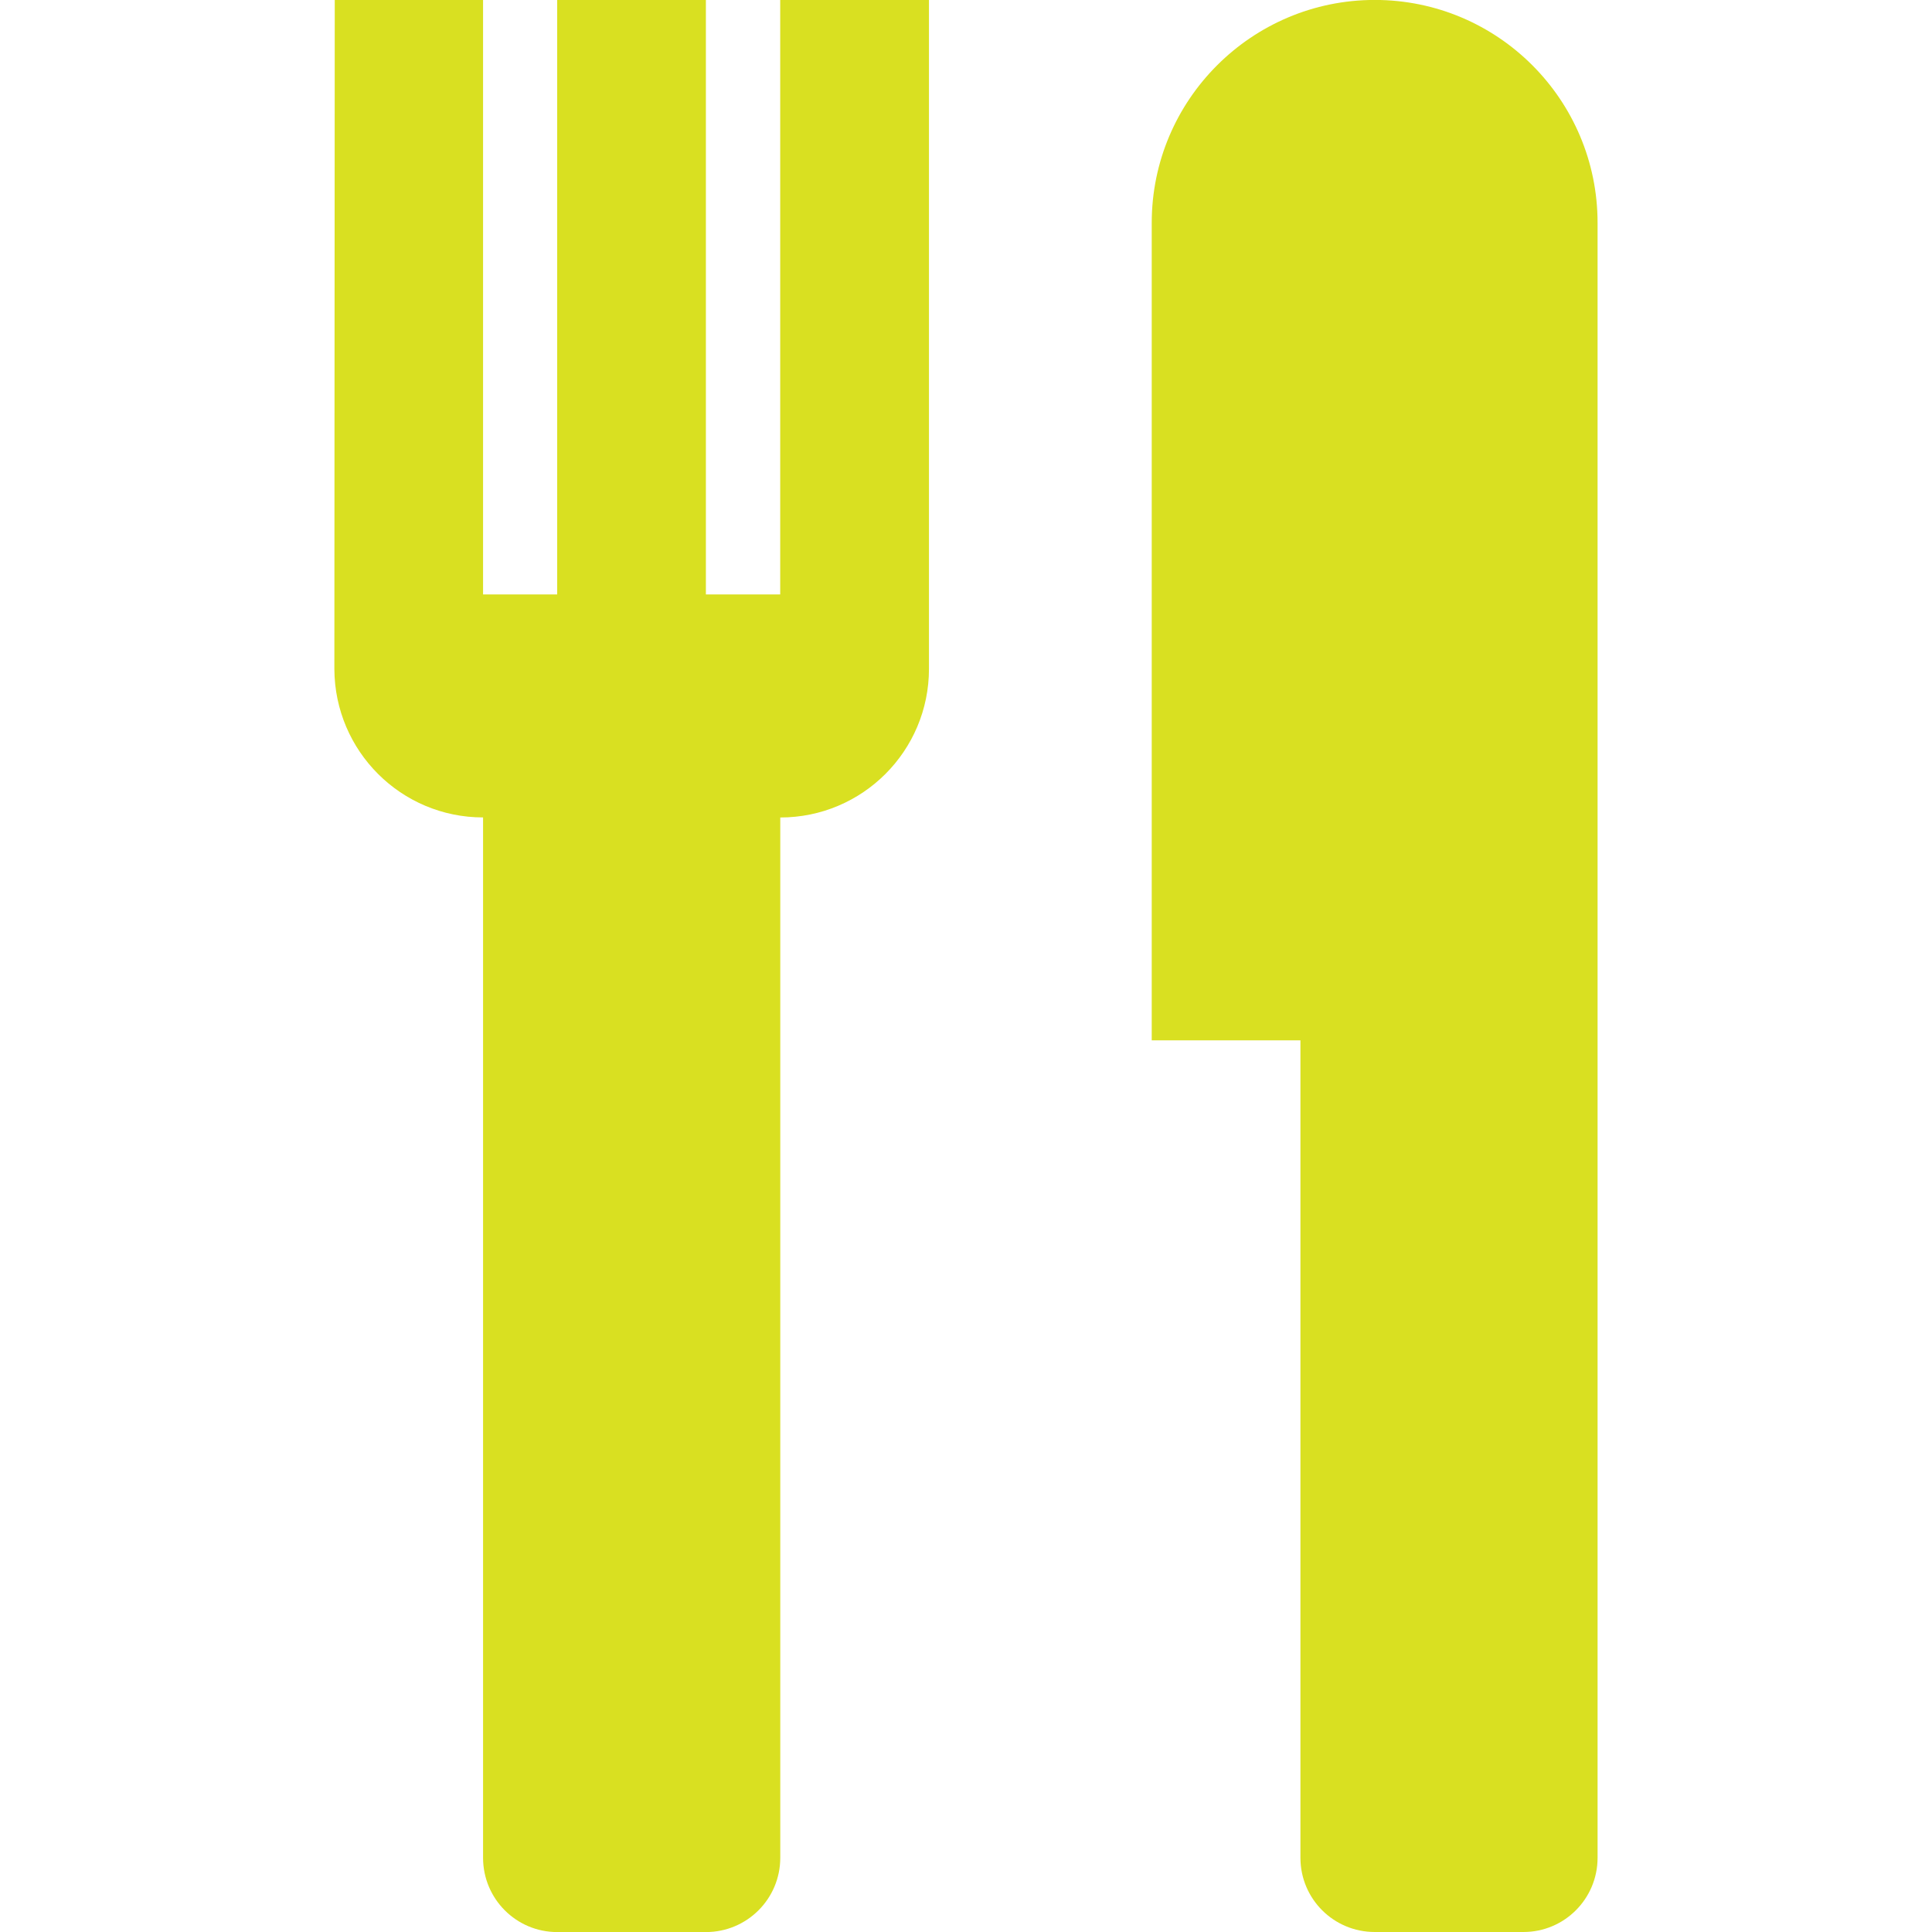
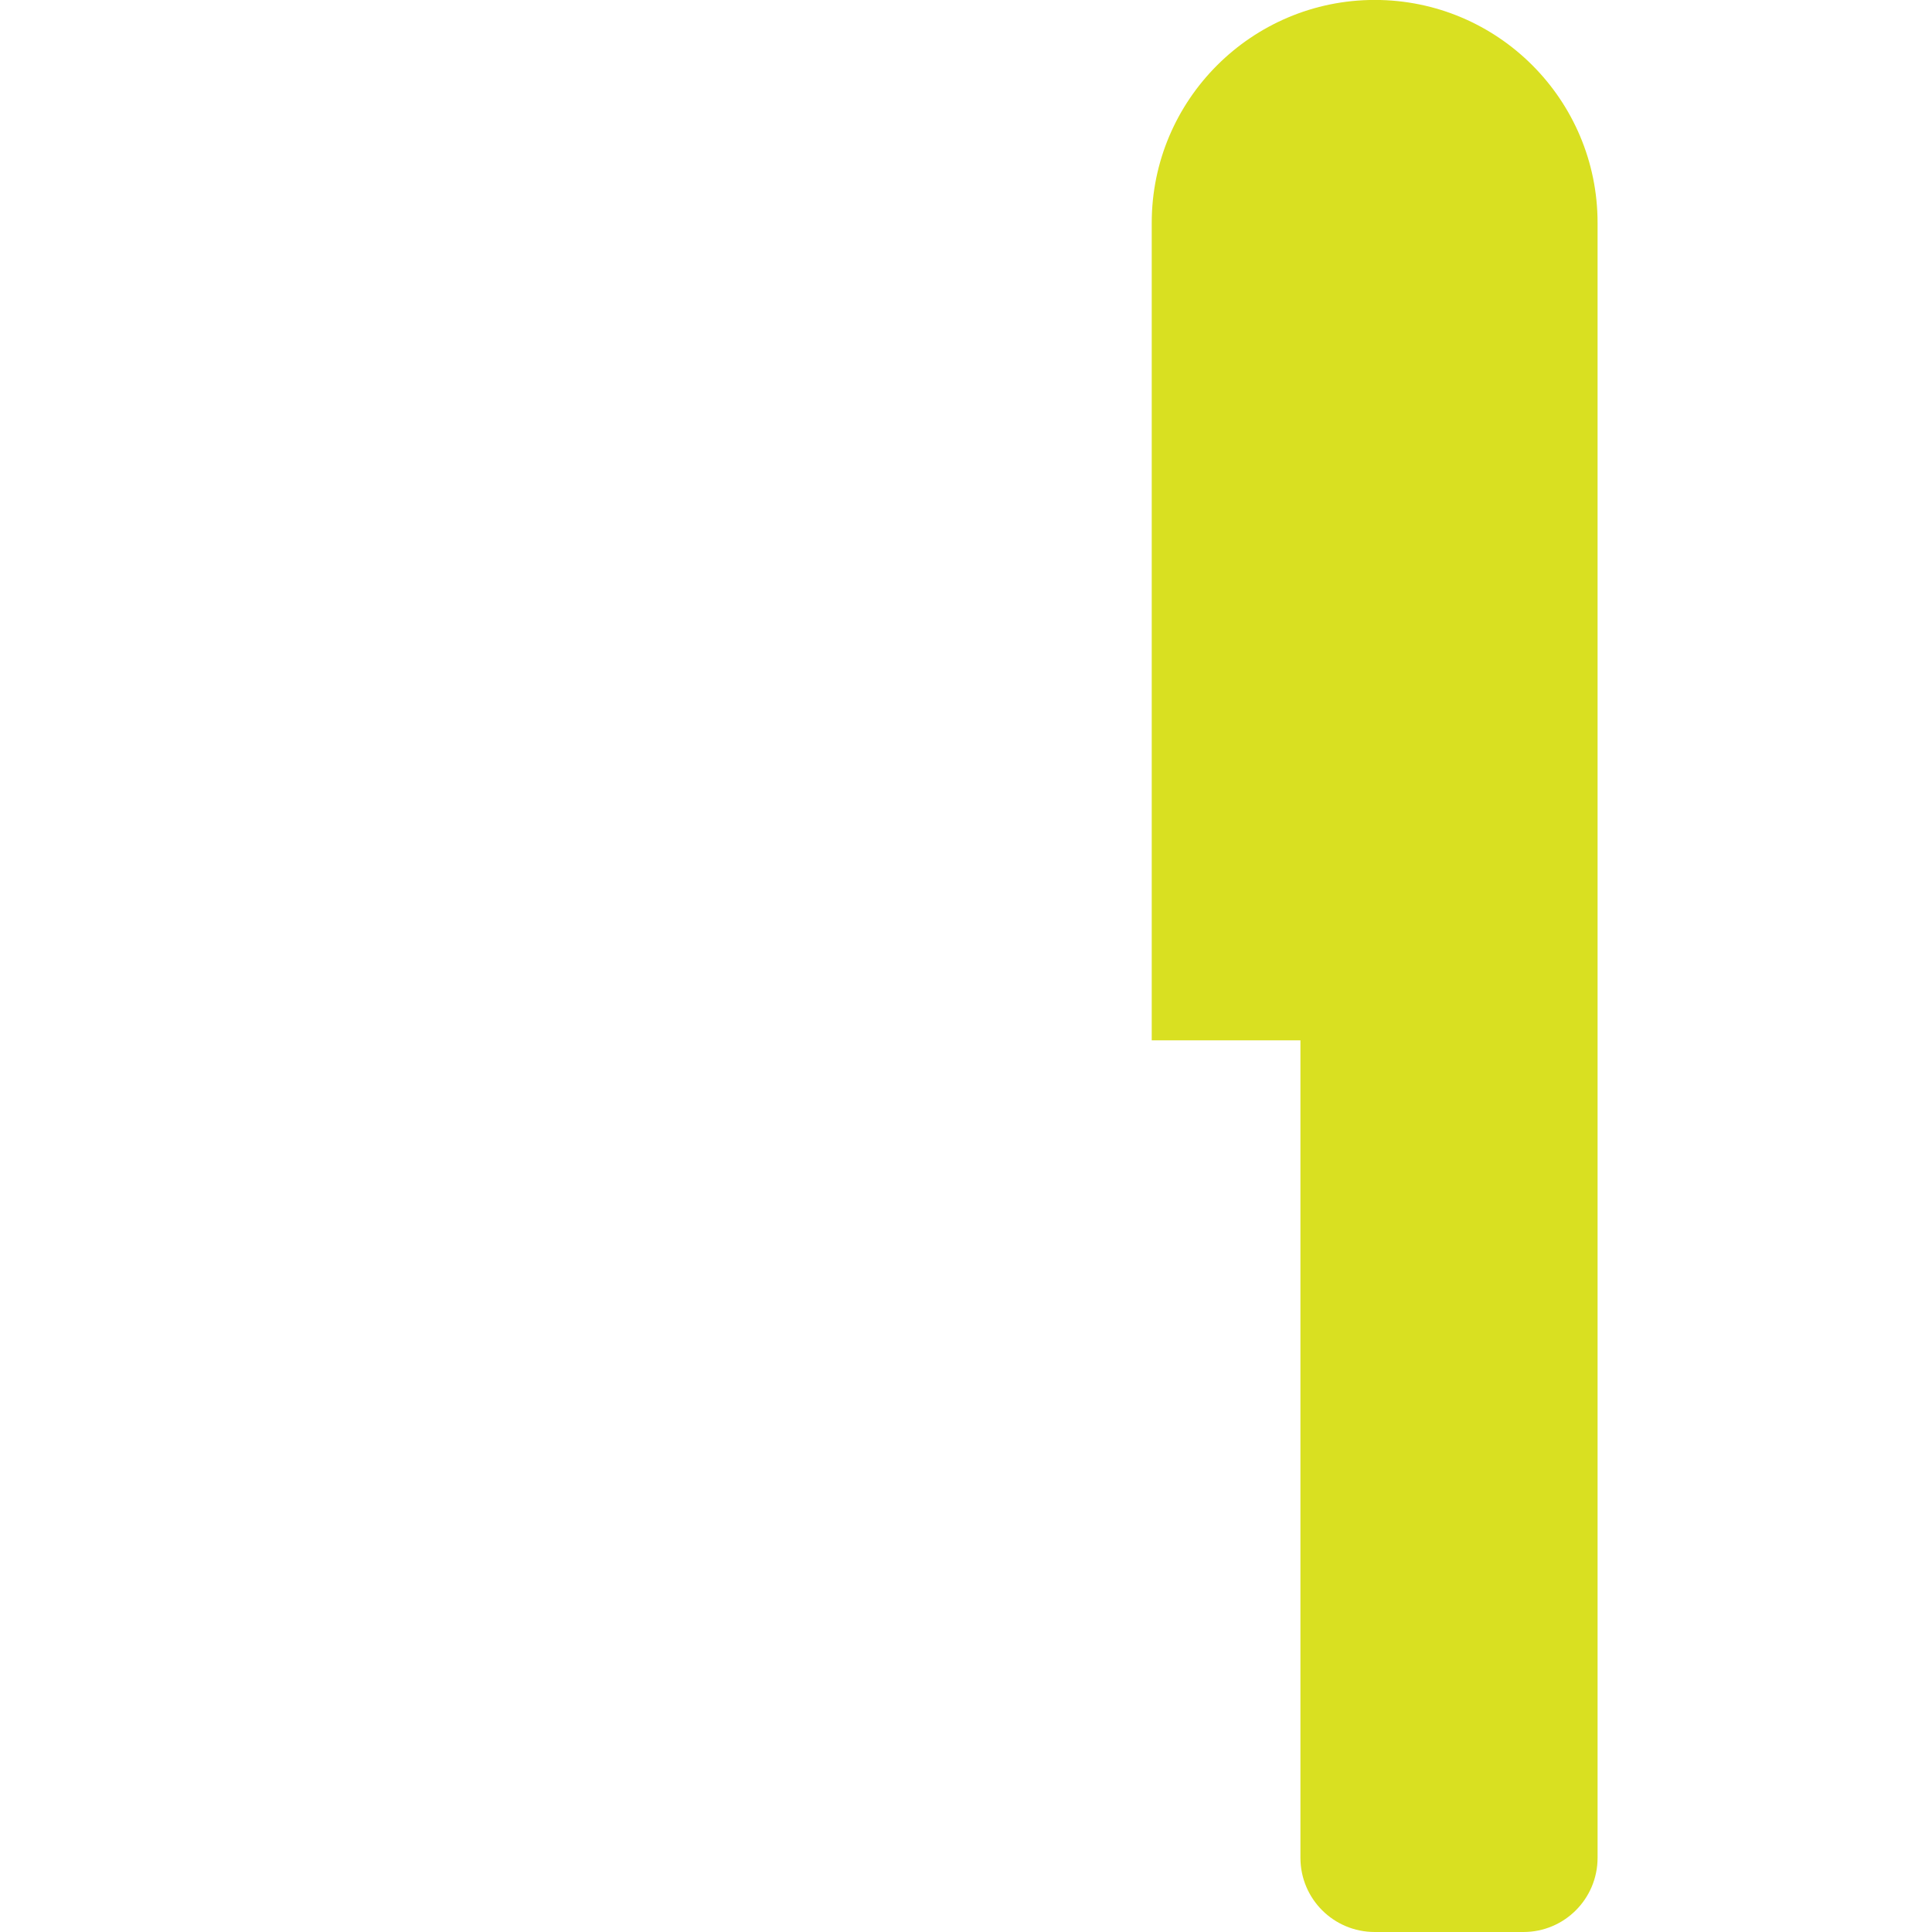
<svg xmlns="http://www.w3.org/2000/svg" version="1.1" x="0px" y="0px" width="30px" height="30px" viewBox="-5.192 0.001 30 30" enable-background="new -5.192 0.001 30 30" xml:space="preserve">
  <defs>
</defs>
-   <path fill="#D9E021" d="M6.923,0.001v9.23H5.769v-9.23H3.46v9.23H2.309v-9.23H0.006L0,10.391c0.006,1.272,1.035,2.303,2.309,2.303  V26.54v2.308c0,0.639,0.516,1.154,1.151,1.154h2.309c0.639,0,1.155-0.516,1.155-1.154v-9.23v-0.003v-6.92  c1.277,0,2.309-1.034,2.309-2.309v1.155V0.001H6.923z" />
  <path fill="#D9E021" d="M16.155,0c-1.909,0-3.463,1.551-3.463,3.461v12.694h2.309v0.941v2.521v6.922v2.309  c0,0.639,0.516,1.153,1.154,1.153h2.309c0.636,0,1.151-0.515,1.151-1.153v-2.309v-6.922v-3.462V3.461  C19.615,1.551,18.067,0,16.155,0" />
</svg>